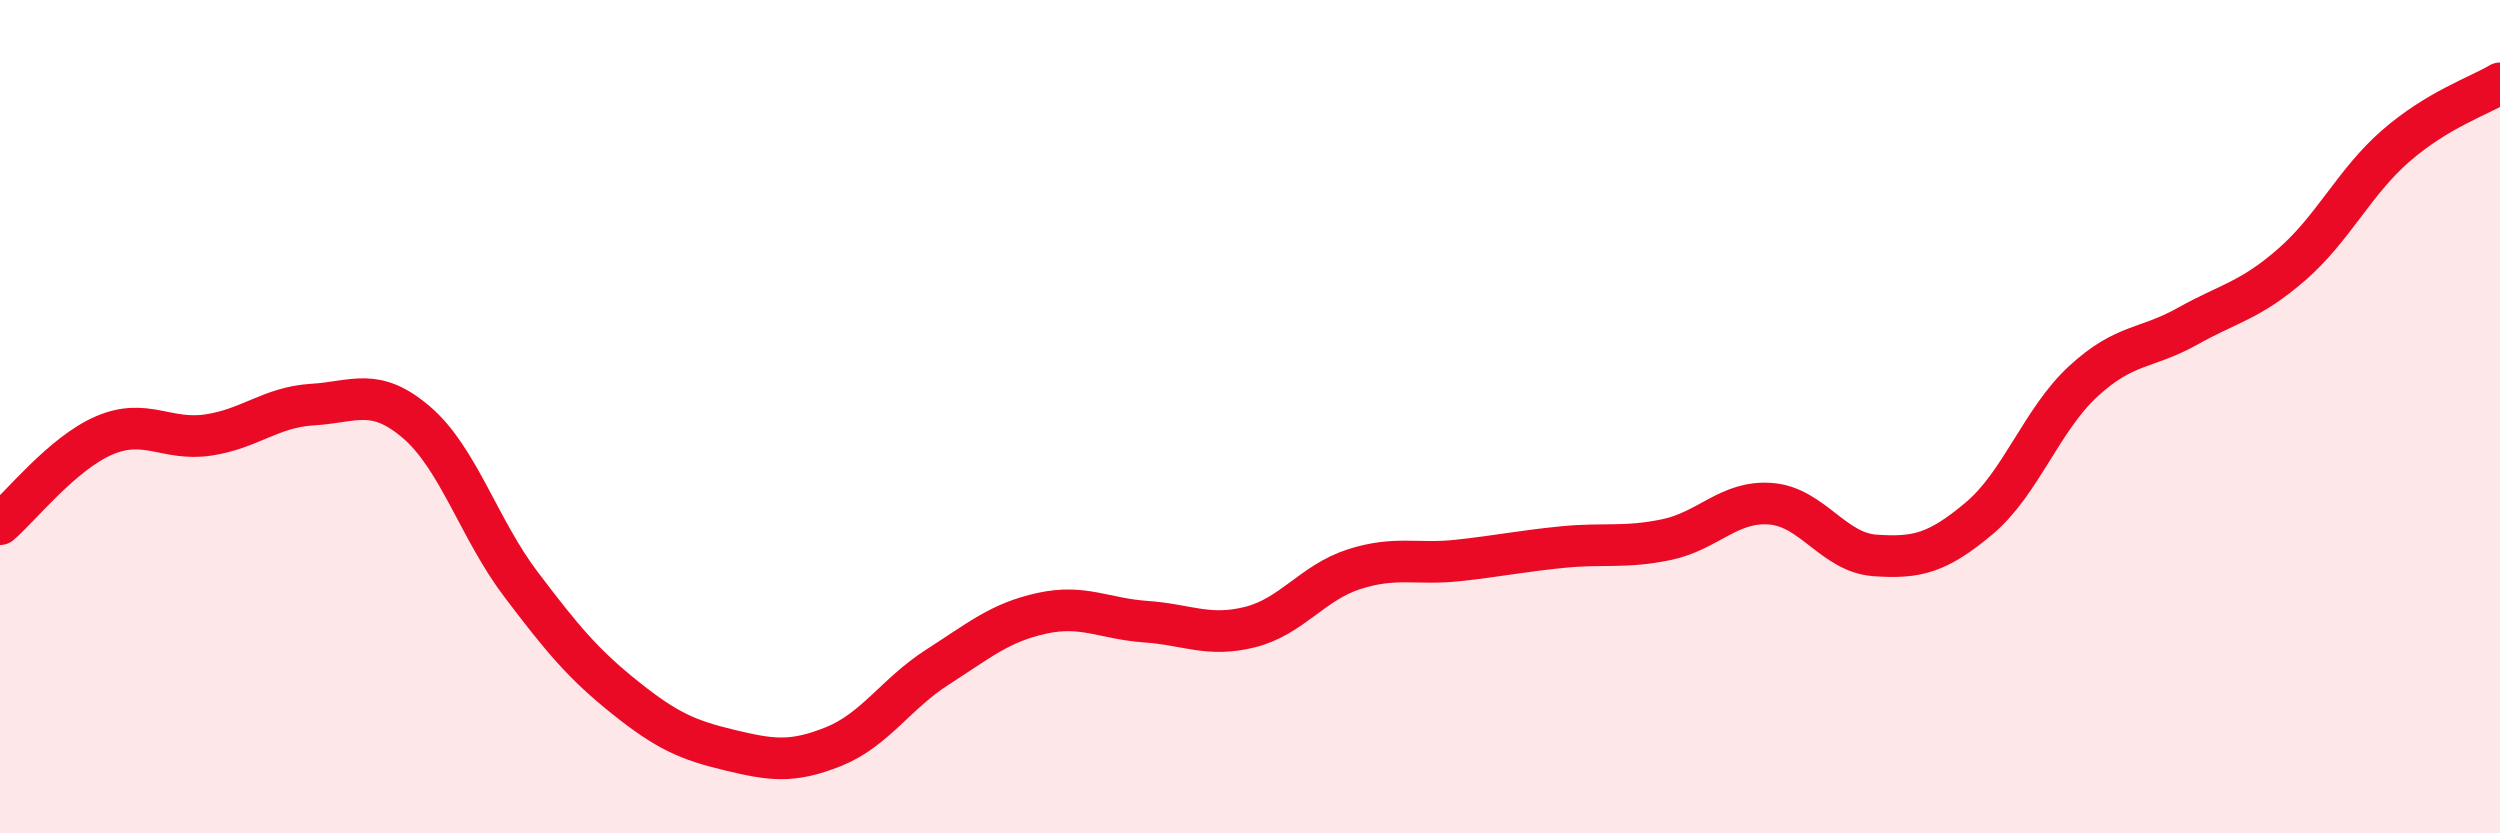
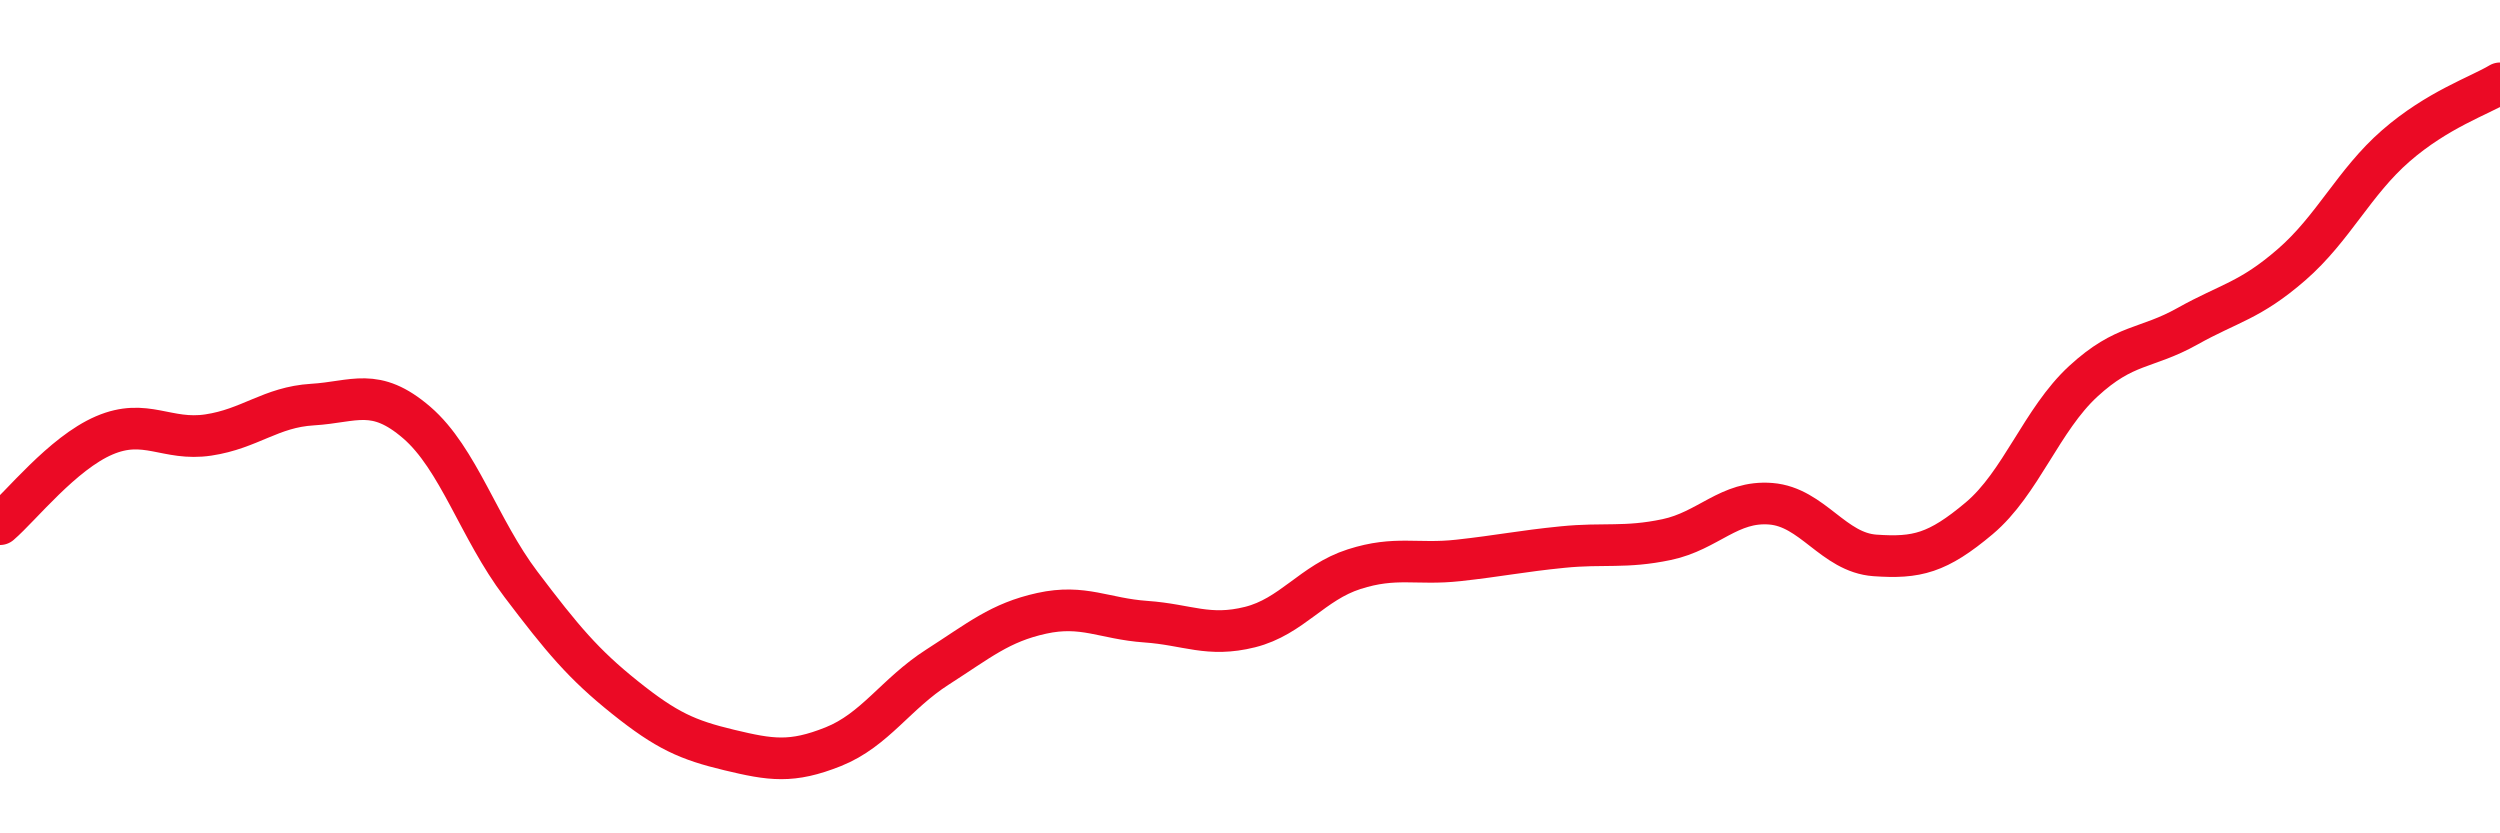
<svg xmlns="http://www.w3.org/2000/svg" width="60" height="20" viewBox="0 0 60 20">
-   <path d="M 0,12.58 C 0.5,12.15 1.5,10.88 2.5,10.45 C 3.5,10.02 4,10.59 5,10.44 C 6,10.29 6.5,9.77 7.5,9.71 C 8.5,9.65 9,9.28 10,10.14 C 11,11 11.5,12.7 12.5,14.02 C 13.5,15.34 14,15.94 15,16.74 C 16,17.54 16.5,17.76 17.5,18 C 18.5,18.24 19,18.32 20,17.92 C 21,17.52 21.5,16.65 22.5,16.01 C 23.5,15.37 24,14.94 25,14.72 C 26,14.5 26.5,14.85 27.5,14.92 C 28.5,14.99 29,15.3 30,15.05 C 31,14.8 31.5,13.98 32.5,13.66 C 33.5,13.34 34,13.56 35,13.45 C 36,13.34 36.5,13.23 37.5,13.13 C 38.5,13.03 39,13.16 40,12.95 C 41,12.74 41.5,12.01 42.5,12.09 C 43.5,12.17 44,13.26 45,13.33 C 46,13.4 46.5,13.28 47.5,12.44 C 48.5,11.6 49,10.07 50,9.15 C 51,8.23 51.5,8.39 52.5,7.83 C 53.5,7.27 54,7.22 55,6.35 C 56,5.48 56.5,4.37 57.5,3.5 C 58.5,2.63 59.5,2.3 60,2L60 20L0 20Z" fill="#EB0A25" opacity="0.1" stroke-linecap="round" stroke-linejoin="round" />
  <path d="M 0,12.58 C 0.5,12.15 1.5,10.88 2.5,10.45 C 3.5,10.02 4,10.59 5,10.44 C 6,10.29 6.5,9.77 7.5,9.71 C 8.5,9.65 9,9.28 10,10.14 C 11,11 11.5,12.7 12.5,14.02 C 13.5,15.34 14,15.94 15,16.74 C 16,17.54 16.5,17.76 17.5,18 C 18.5,18.24 19,18.32 20,17.92 C 21,17.52 21.5,16.65 22.5,16.01 C 23.5,15.37 24,14.94 25,14.72 C 26,14.5 26.5,14.85 27.5,14.92 C 28.5,14.99 29,15.3 30,15.05 C 31,14.8 31.5,13.98 32.5,13.66 C 33.5,13.34 34,13.56 35,13.45 C 36,13.34 36.5,13.23 37.5,13.13 C 38.5,13.03 39,13.16 40,12.95 C 41,12.74 41.5,12.01 42.5,12.09 C 43.5,12.17 44,13.26 45,13.33 C 46,13.4 46.5,13.28 47.5,12.44 C 48.5,11.6 49,10.07 50,9.15 C 51,8.23 51.5,8.39 52.5,7.83 C 53.5,7.27 54,7.22 55,6.35 C 56,5.48 56.5,4.37 57.5,3.5 C 58.5,2.63 59.5,2.3 60,2" stroke="#EB0A25" stroke-width="1" fill="none" stroke-linecap="round" stroke-linejoin="round" />
</svg>